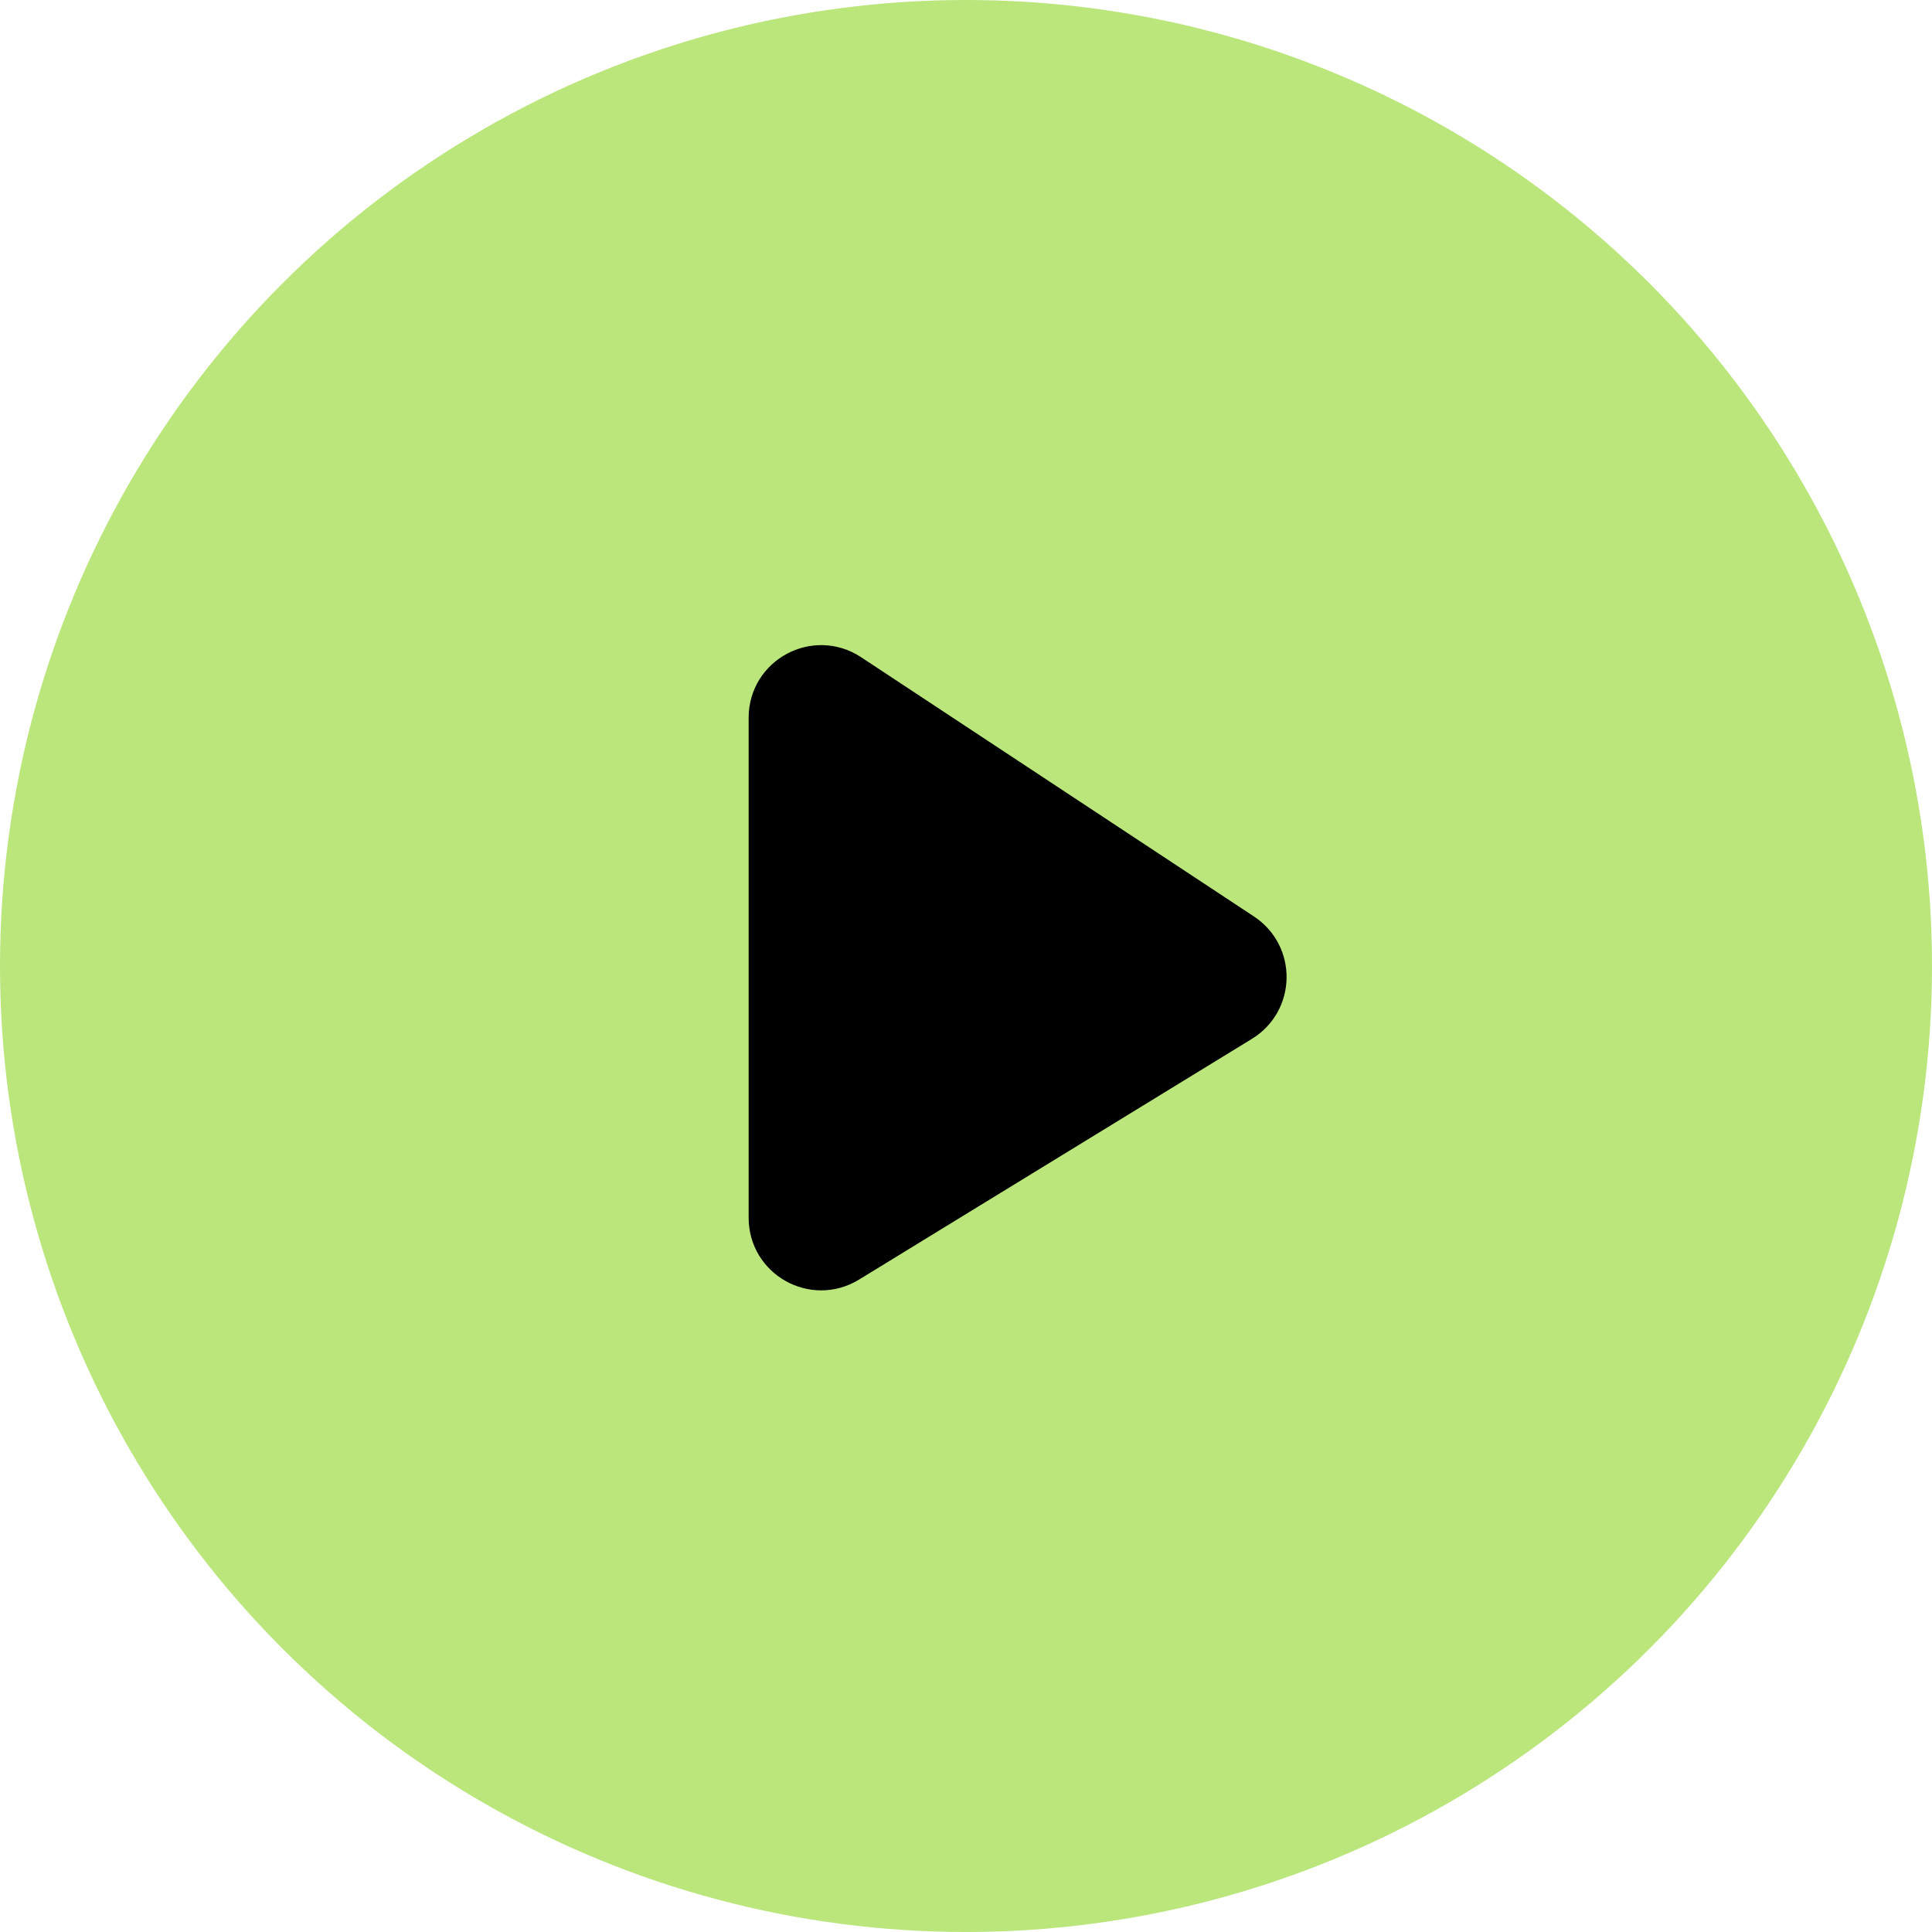
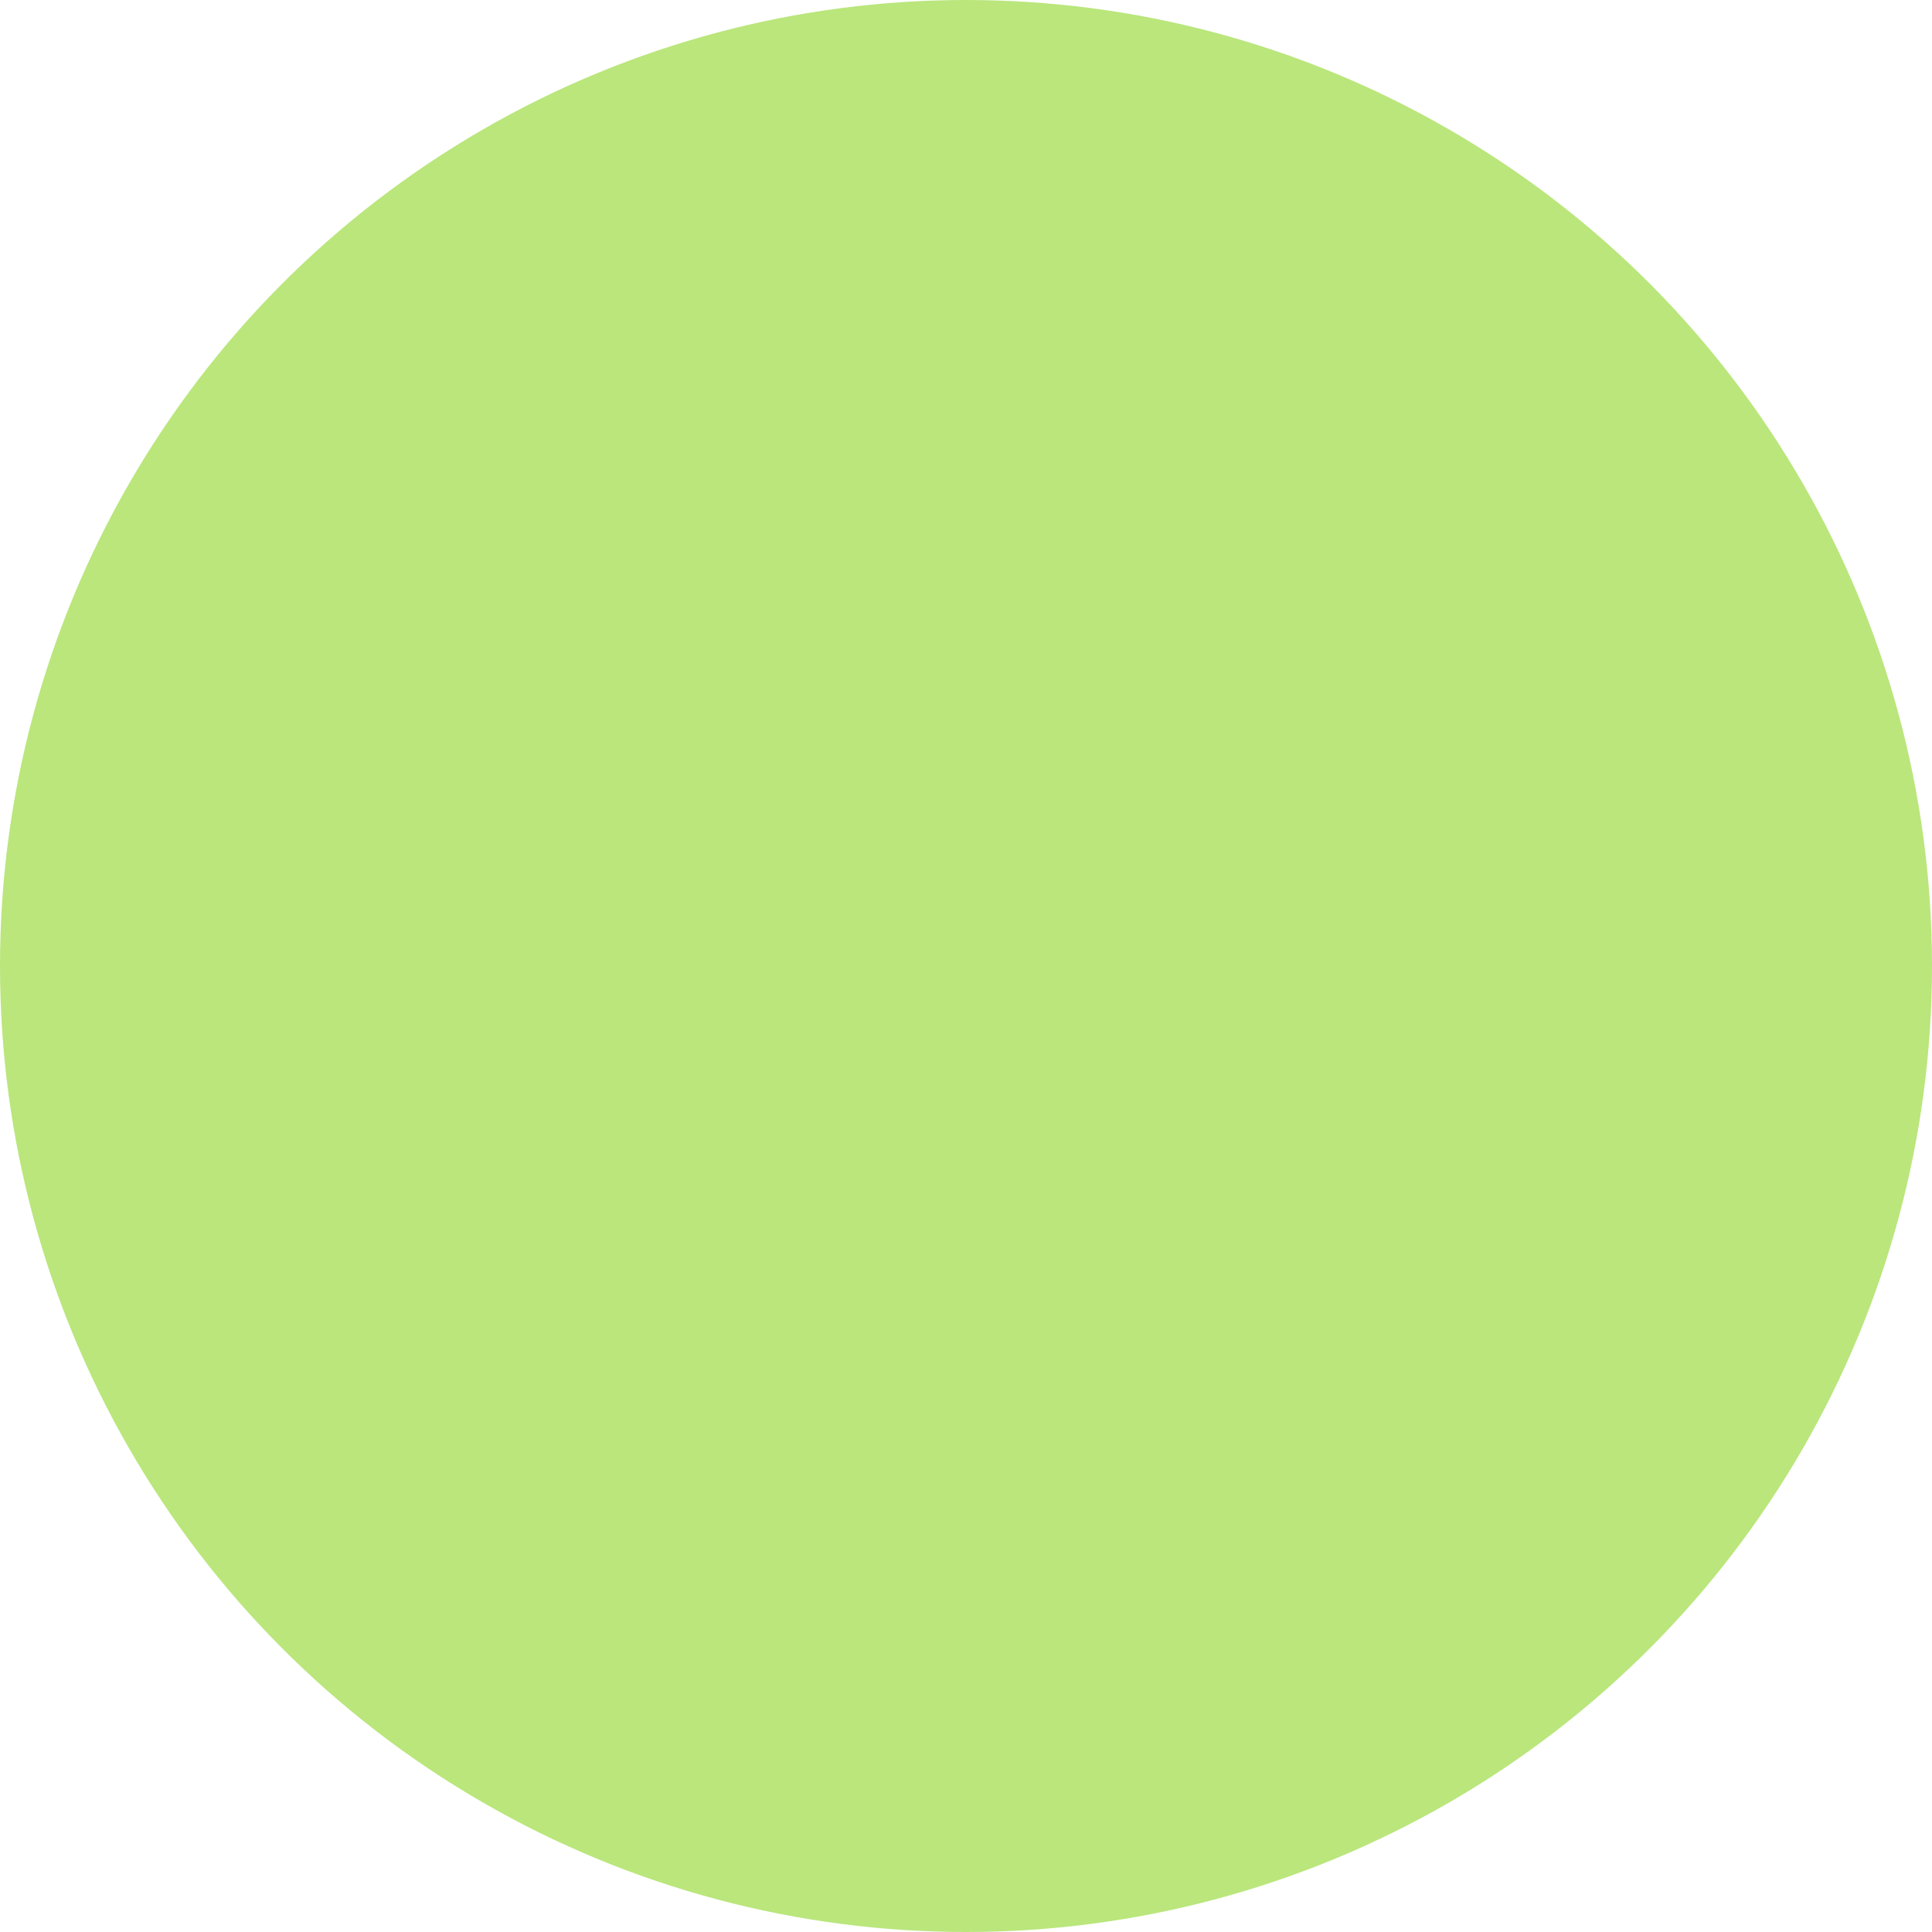
<svg xmlns="http://www.w3.org/2000/svg" width="40" height="40" viewBox="0 0 40 40" fill="none">
  <circle cx="20" cy="20" r="20" fill="#BAE67C" />
-   <path d="M16 25.214V14.858C16 14.062 16.886 13.585 17.551 14.023L25.688 19.393C26.299 19.797 26.284 20.698 25.66 21.081L17.523 26.067C16.856 26.475 16 25.996 16 25.214Z" fill="black" stroke="black" />
</svg>